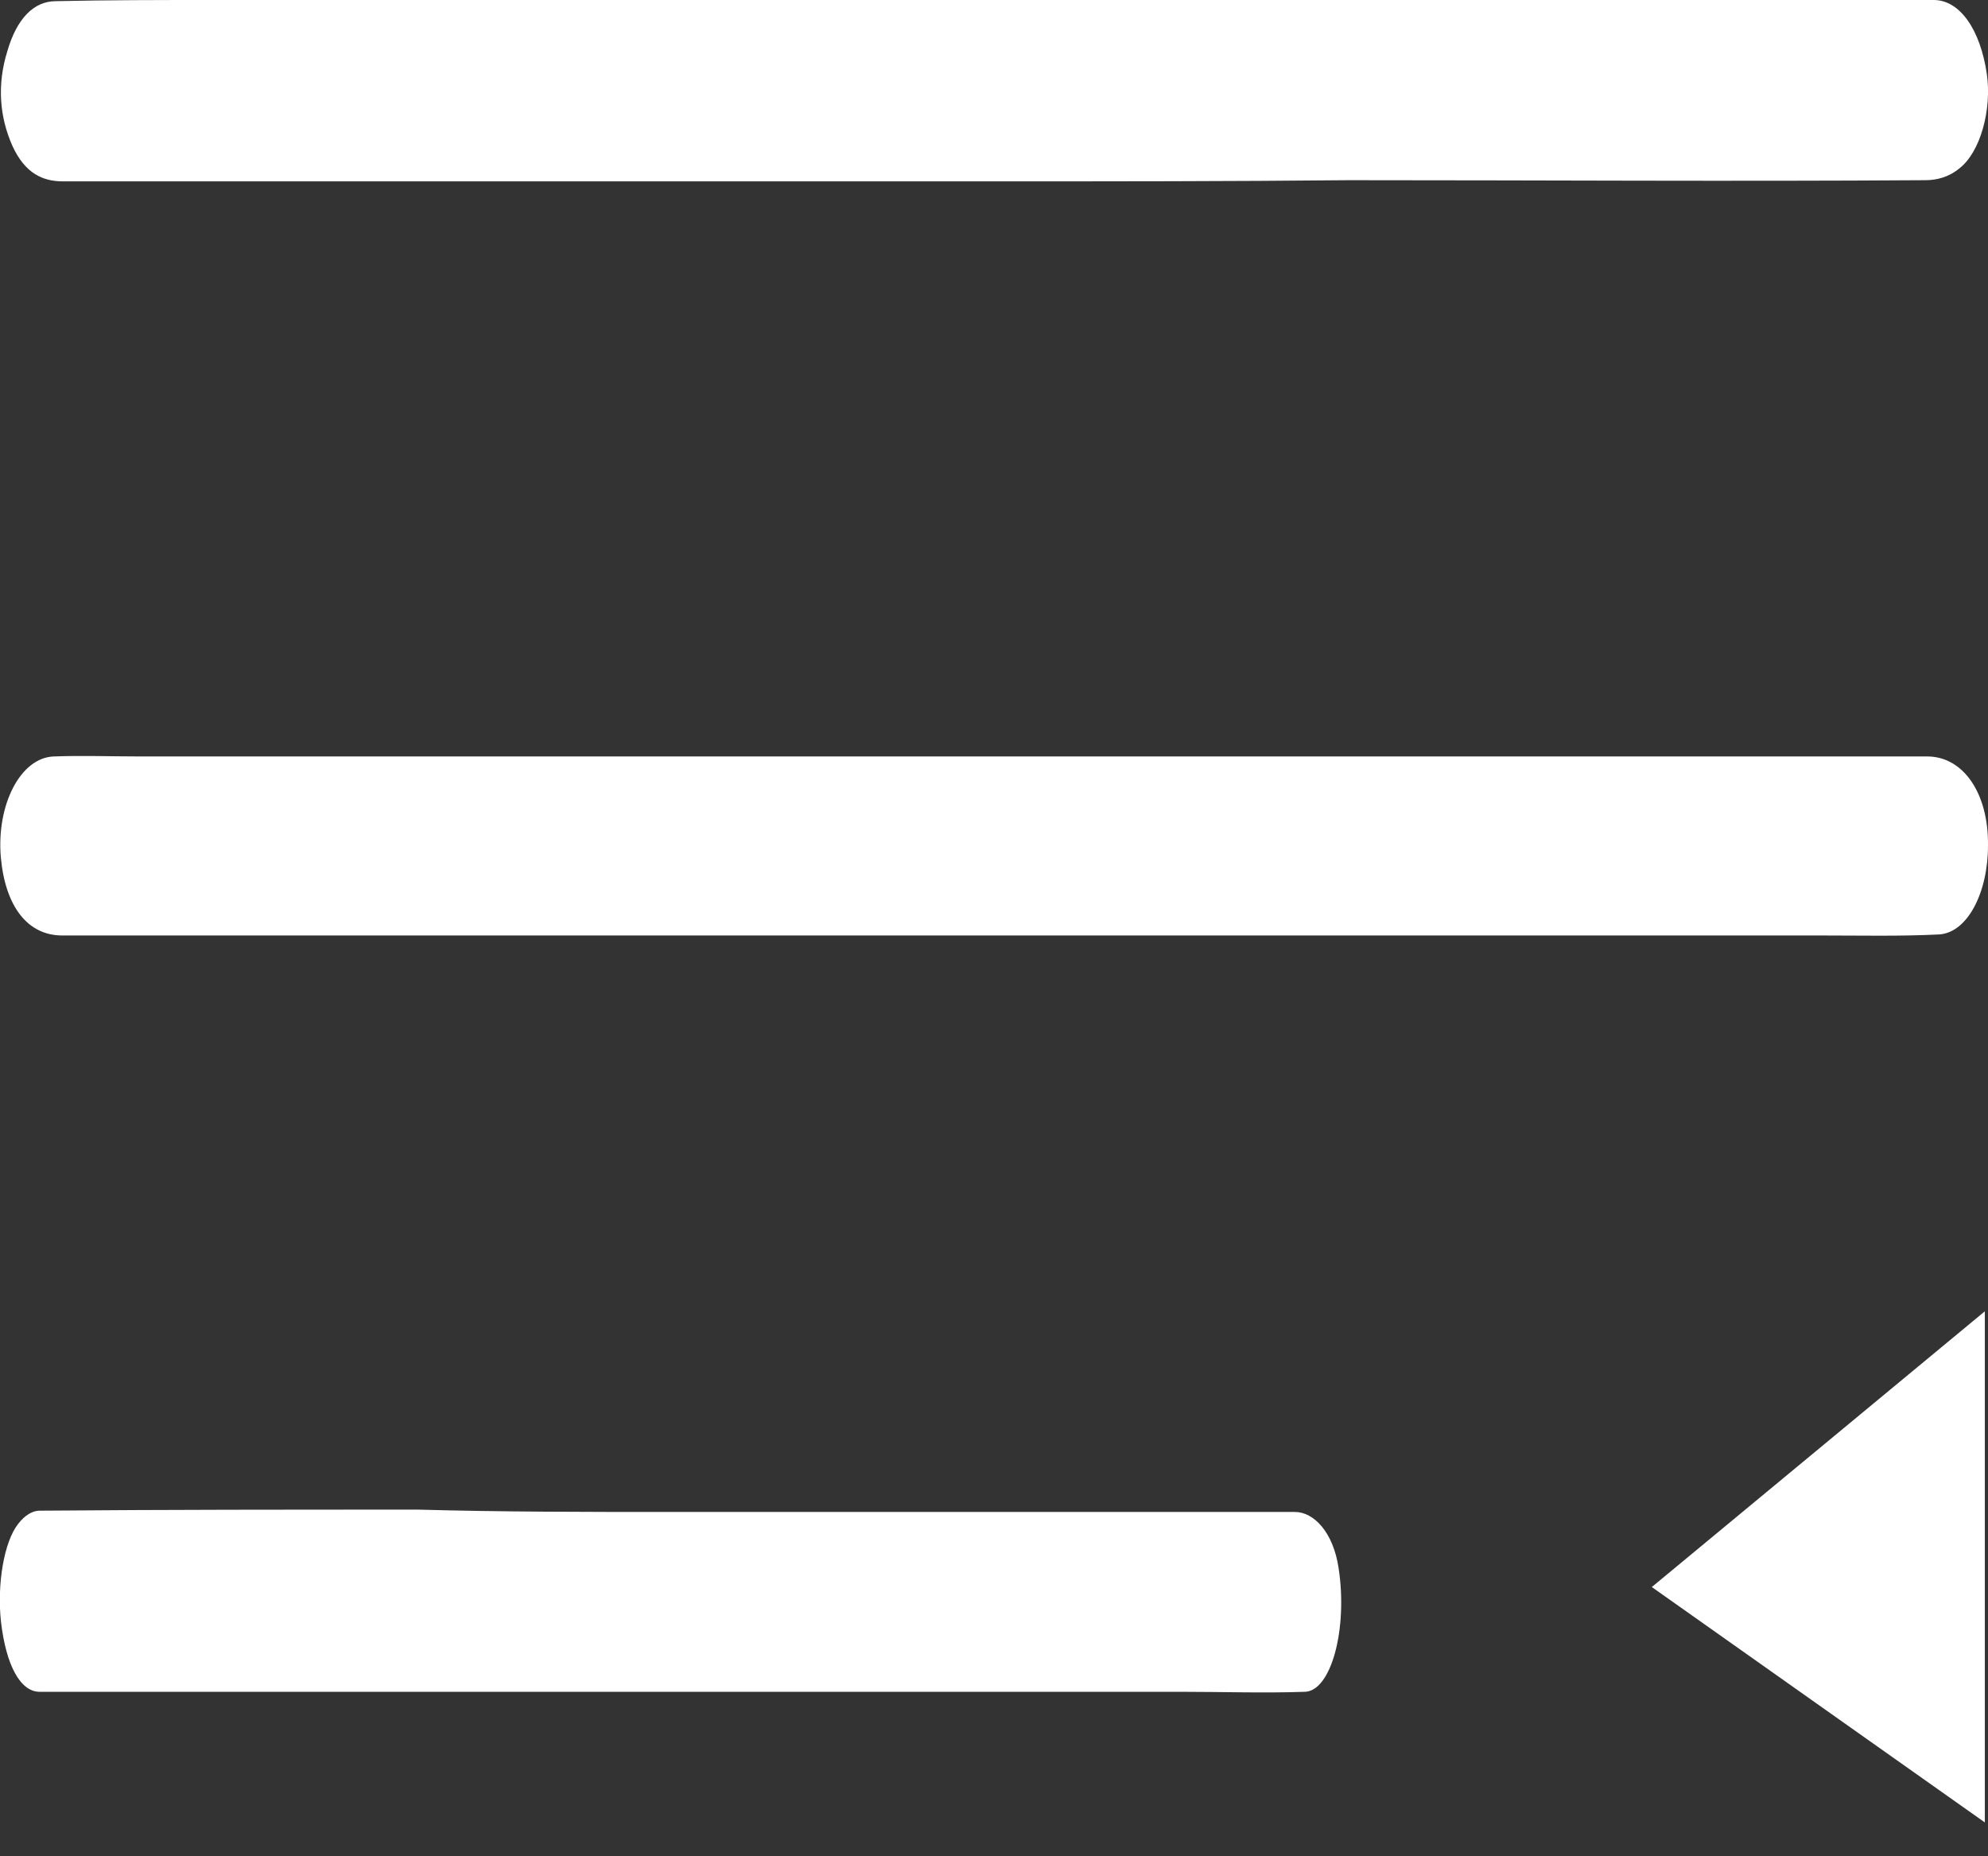
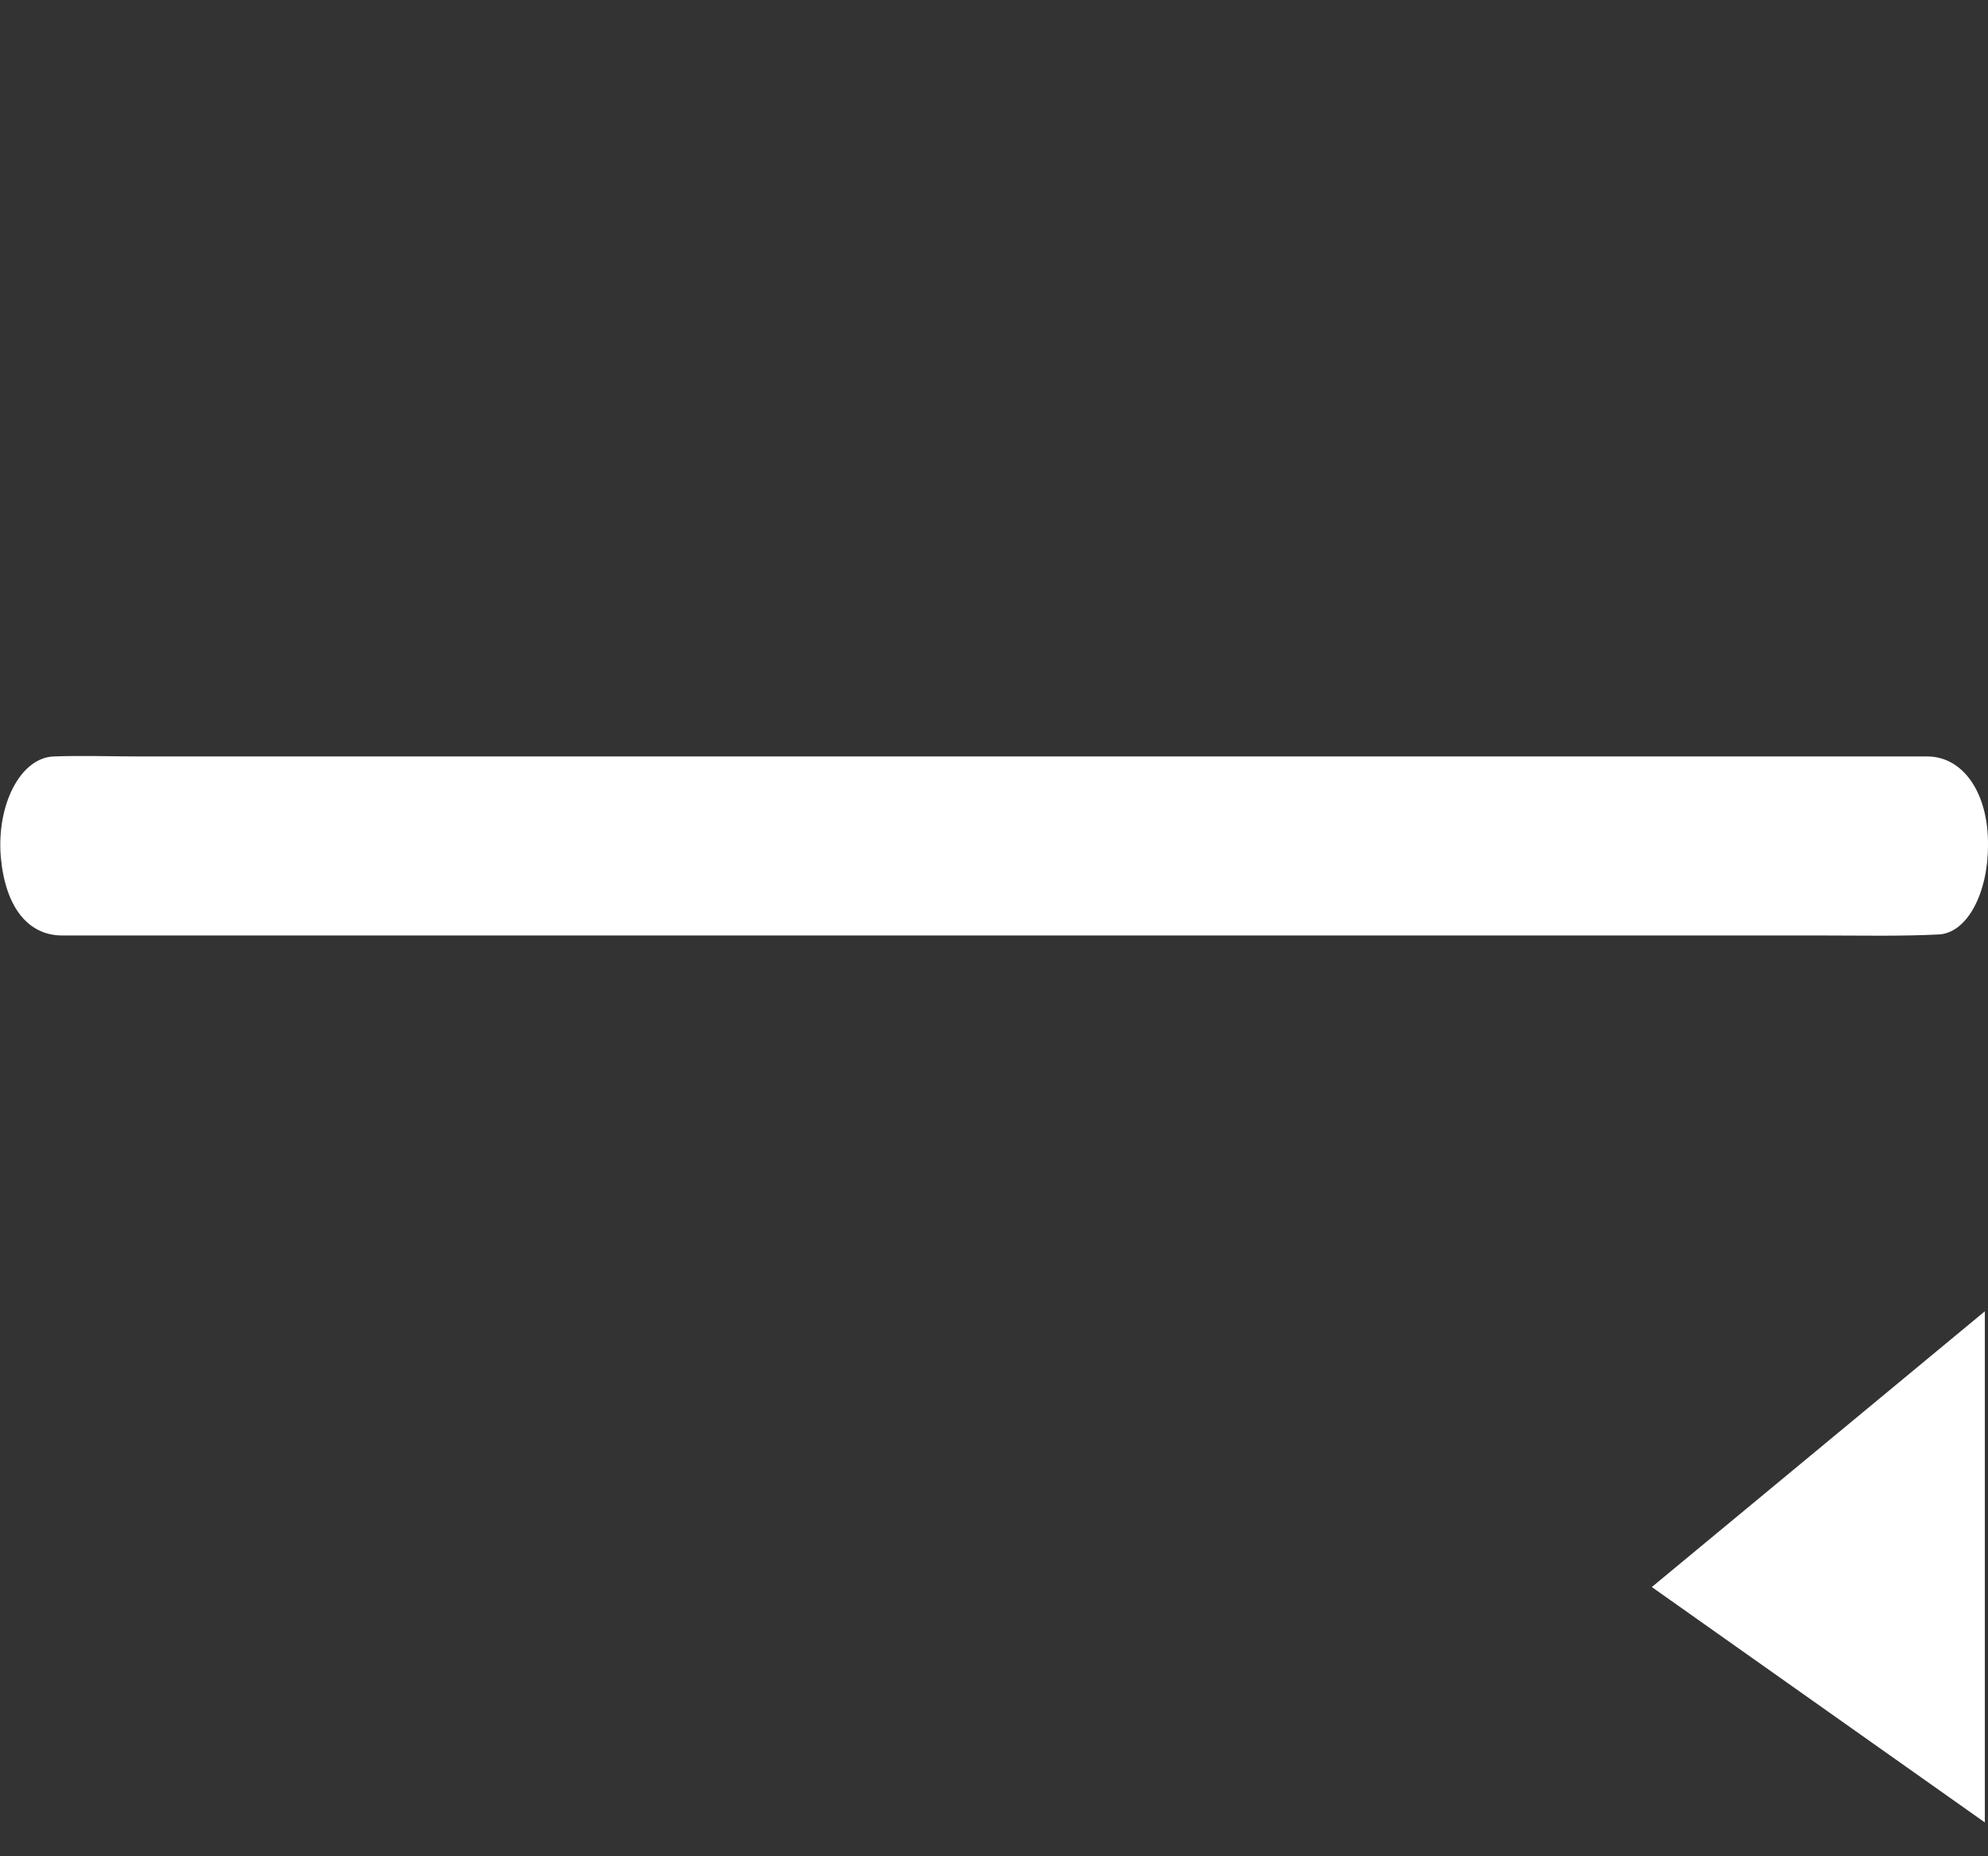
<svg xmlns="http://www.w3.org/2000/svg" version="1.1" id="Layer_1" x="0px" y="0px" width="17.001px" height="15.875px" viewBox="-0.007 0 17.001 15.875" enable-background="new -0.007 0 17.001 15.875" xml:space="preserve">
  <rect x="-0.007" y="0" width="17.001" height="15.875" fill="#333333" stroke="none" />
-   <path fill="#FFFFFF" d="M5.732,12.93c1.796,0,3.538,0,5.335,0c0.161,0,0.327,0.172,0.373,0.477c0.081,0.521-0.063,1.061-0.292,1.061  c-0.348,0.012-0.695,0-1.043,0c-2.144,0-4.289,0-6.433,0c-1.115,0-2.225,0-3.34,0c-0.165,0-0.288-0.227-0.331-0.603  c-0.034-0.313,0.025-0.679,0.148-0.834c0.056-0.073,0.123-0.112,0.182-0.112C1.414,12.91,2.49,12.91,3.571,12.91  C4.296,12.93,5.016,12.93,5.732,12.93z" />
-   <path fill="#FFFFFF" d="M8.495,1.551c-2.657,0-5.308,0-7.964,0c-0.169,0-0.323-0.065-0.432-0.304C-0.011,1-0.033,0.725,0.055,0.44  C0.137,0.156,0.284,0.01,0.47,0.01C0.913,0,1.361,0,1.804,0c4.559,0,9.118,0,13.677,0c0.35,0,0.699,0,1.049,0  c0.225,0,0.399,0.256,0.454,0.633c0.044,0.303-0.055,0.669-0.235,0.807c-0.087,0.073-0.191,0.101-0.289,0.101  c-1.646,0.011-3.291,0-4.936,0C10.518,1.551,9.506,1.551,8.495,1.551z" />
  <path fill="#FFFFFF" d="M8.505,6.469c2.657,0,5.313,0,7.969,0c0.307,0,0.525,0.312,0.52,0.761c0,0.403-0.174,0.743-0.415,0.761  C16.24,8.008,15.906,8,15.568,8c-2.657,0-5.313,0-7.97,0C5.242,8,2.886,8,0.525,8C0.229,8,0.038,7.752,0,7.33  c-0.038-0.449,0.169-0.852,0.454-0.861c0.241-0.009,0.487,0,0.727,0C3.629,6.469,6.067,6.469,8.505,6.469L8.505,6.469z" />
  <polygon fill="#FFFFFF" points="16.967,11.214 16.967,15.585 14.119,13.572 " />
</svg>